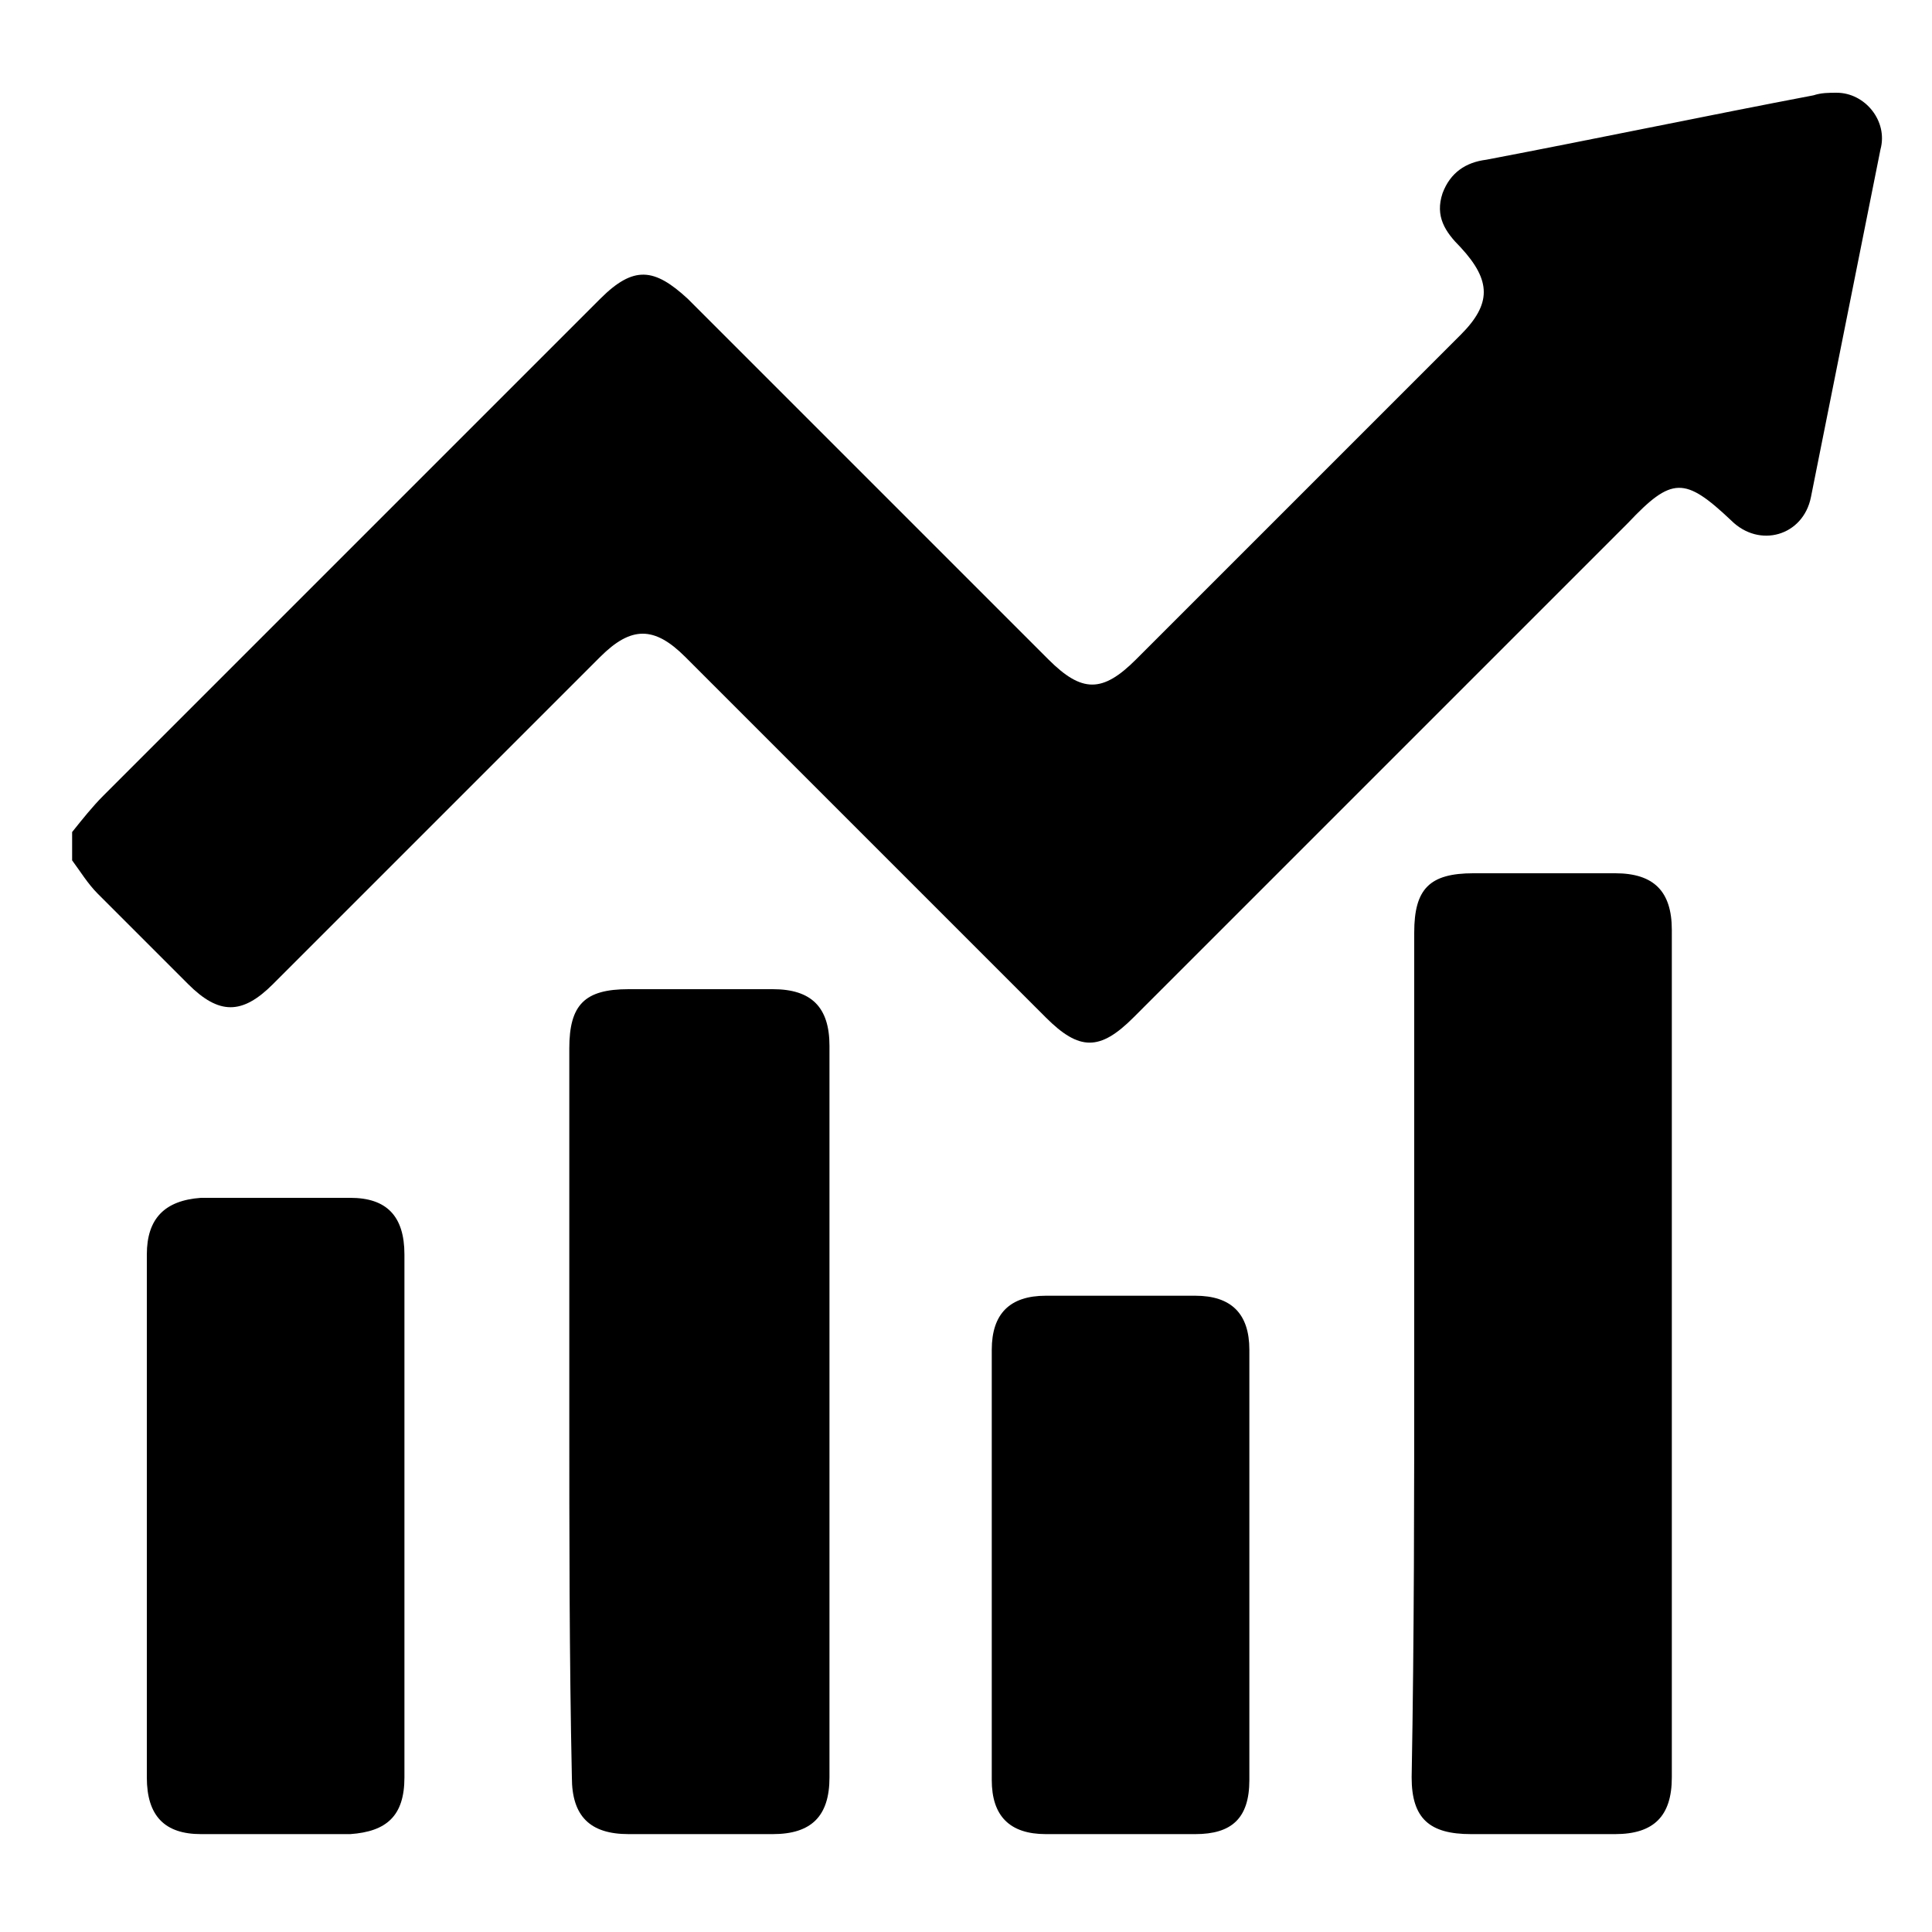
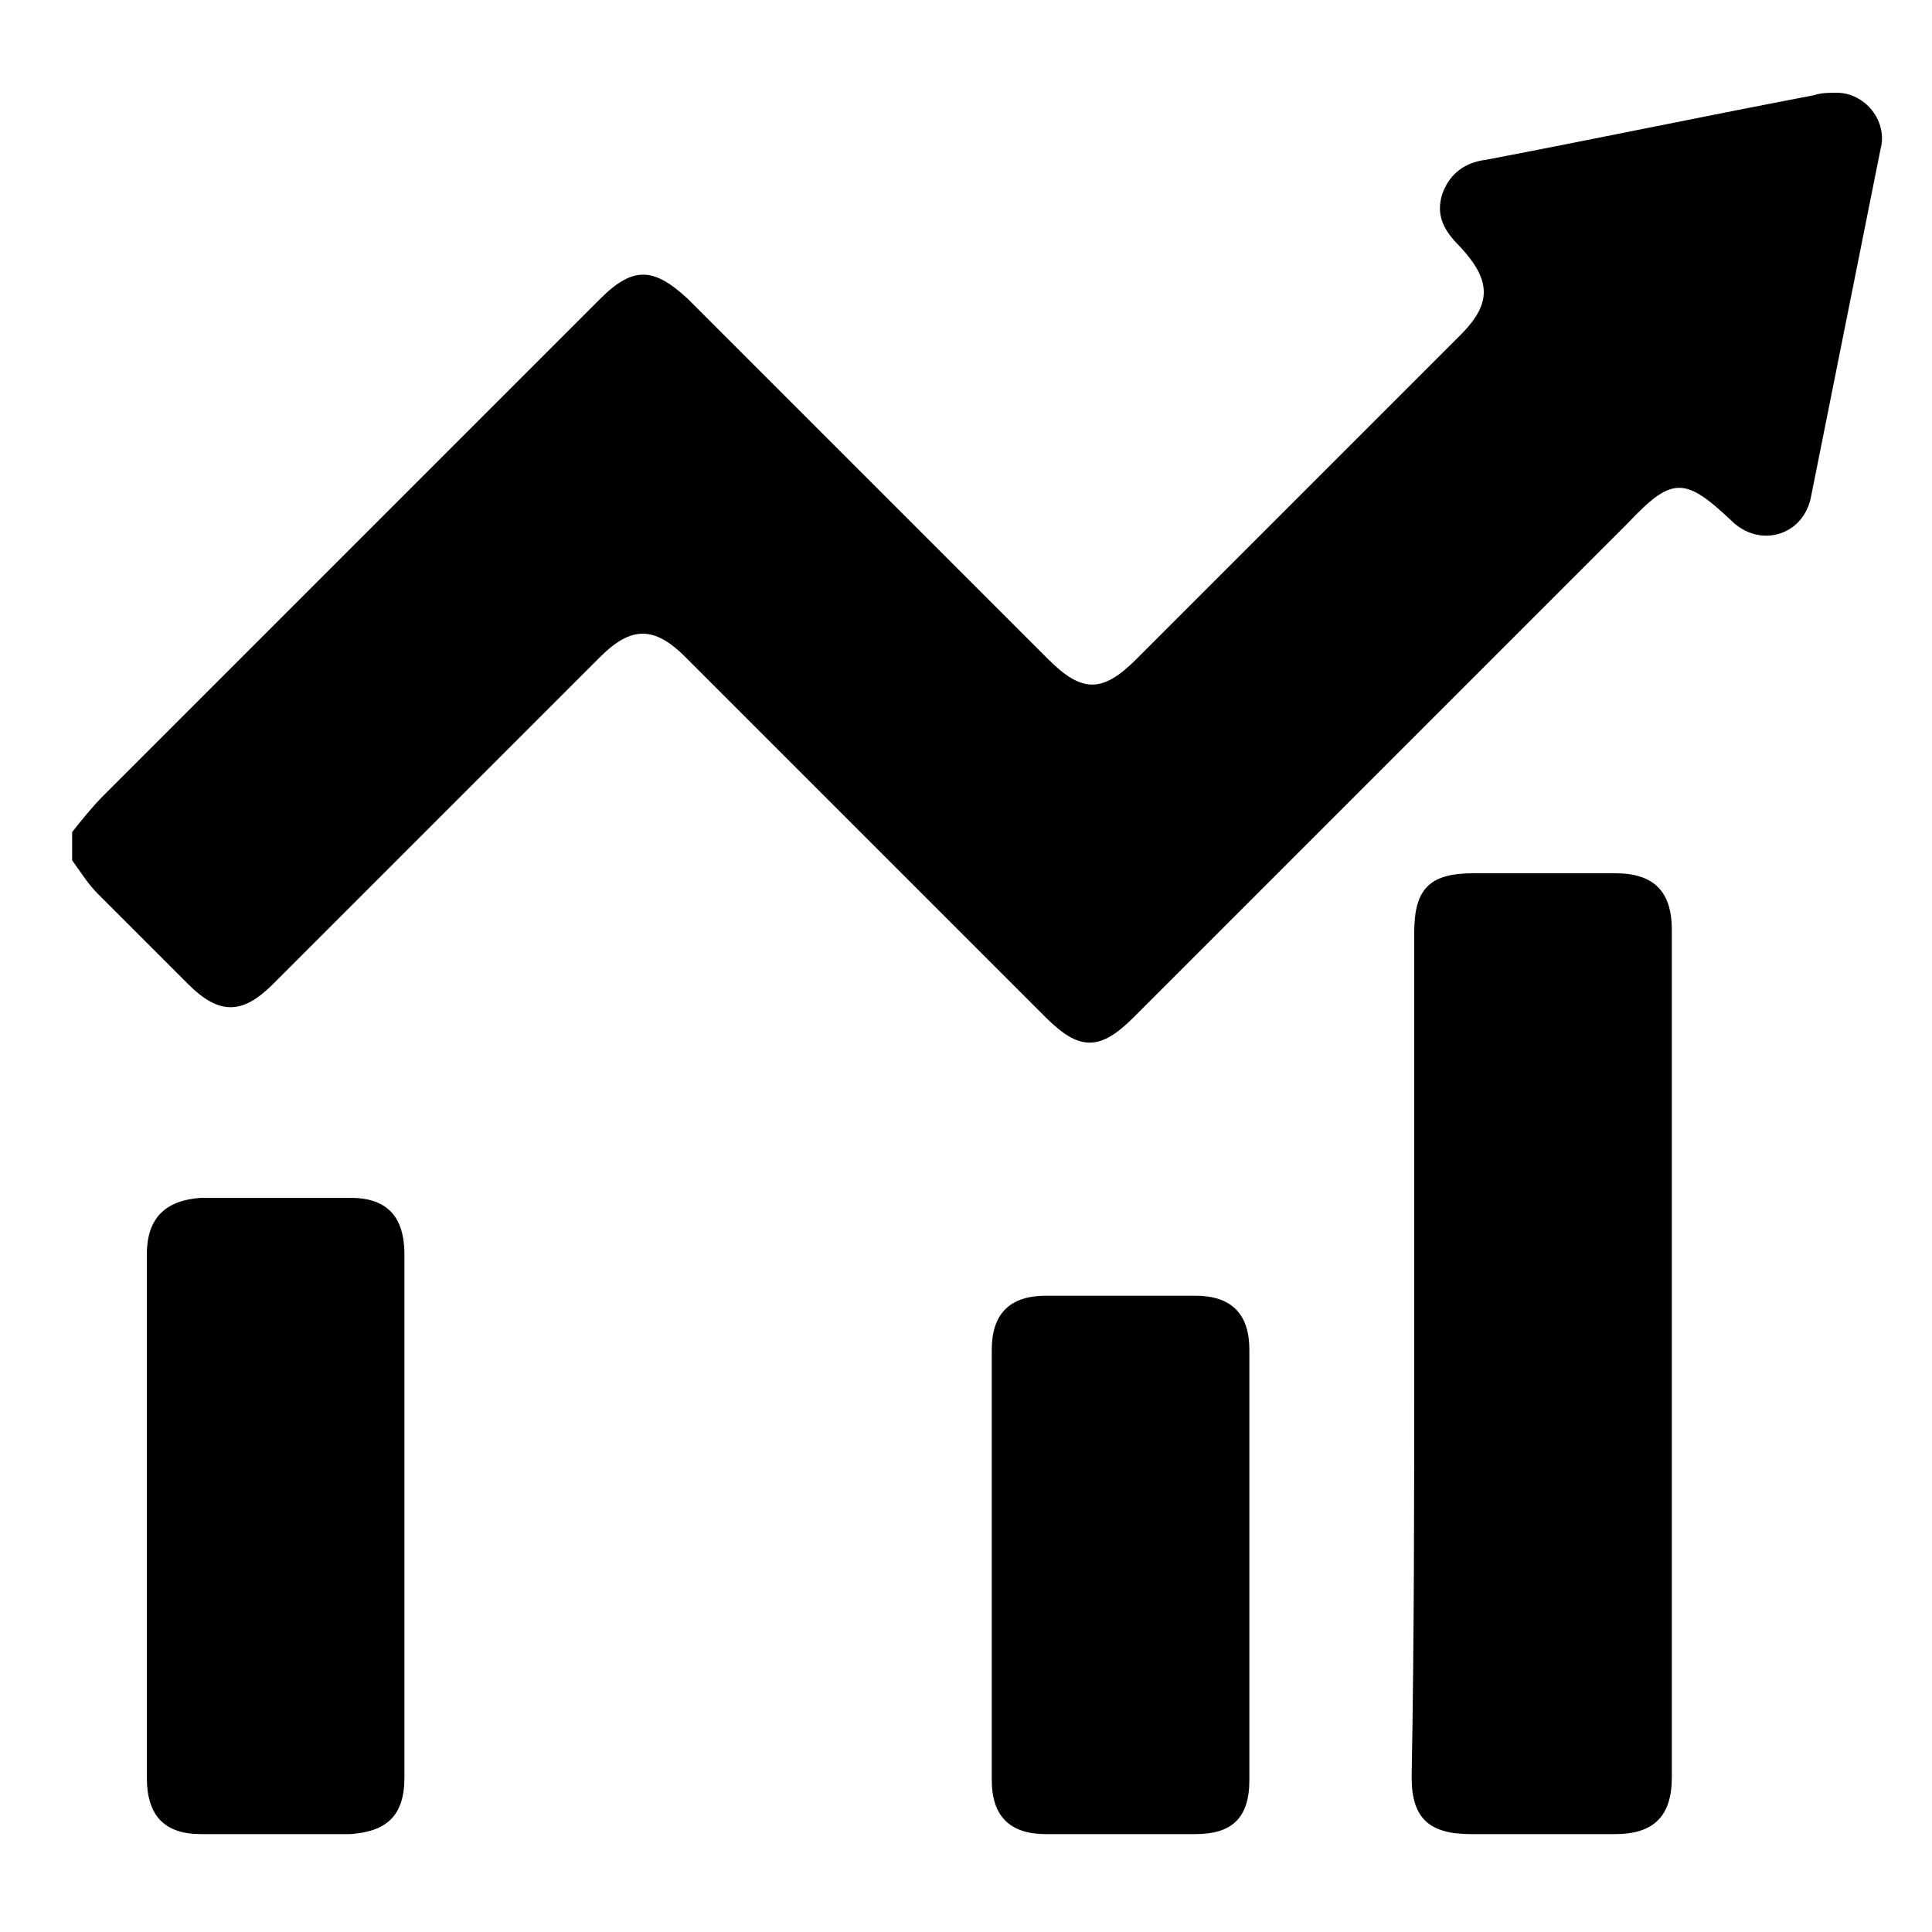
<svg xmlns="http://www.w3.org/2000/svg" id="Layer_1" x="0px" y="0px" viewBox="0 0 75 75" style="enable-background:new 0 0 75 75;" xml:space="preserve">
  <path d="M2.8,32.3c0.4-0.5,0.8-1,1.2-1.4c6.4-6.4,12.8-12.8,19.3-19.3c1.3-1.3,2.1-1.2,3.4,0c4.7,4.7,9.3,9.3,14,14 c1.3,1.3,2.1,1.3,3.4,0c4.2-4.2,8.4-8.4,12.6-12.6c1.2-1.2,1.2-2.1,0-3.4c-0.6-0.6-1-1.2-0.7-2.1c0.3-0.8,0.9-1.2,1.7-1.3 c4.2-0.8,8.5-1.7,12.7-2.5c0.3-0.1,0.6-0.1,0.9-0.1c1.1,0,2,1.1,1.7,2.2c-0.9,4.5-1.8,9-2.7,13.5c-0.3,1.5-2,2-3.1,0.9 c-1.8-1.7-2.3-1.7-4,0.1C56.8,26.7,50.4,33.1,44,39.5c-1.3,1.3-2.1,1.3-3.4,0c-4.7-4.7-9.3-9.3-14-14c-1.2-1.2-2.1-1.2-3.3,0 c-4.2,4.2-8.4,8.4-12.7,12.7c-1.2,1.2-2.1,1.2-3.3,0c-1.2-1.2-2.3-2.3-3.5-3.5c-0.4-0.4-0.7-0.9-1-1.3C2.8,33,2.8,32.6,2.8,32.3z" />
  <path d="M54.9,52.6c0-5.5,0-10.9,0-16.4c0-1.7,0.6-2.3,2.3-2.3c1.8,0,3.7,0,5.5,0c1.5,0,2.2,0.7,2.2,2.2c0,11,0,21.9,0,32.9 c0,1.5-0.7,2.2-2.2,2.2c-1.9,0-3.7,0-5.6,0c-1.6,0-2.3-0.6-2.3-2.2C54.9,63.5,54.9,58,54.9,52.6z" />
-   <path d="M22.1,54.8c0-4.7,0-9.4,0-14.1c0-1.7,0.6-2.3,2.3-2.3c1.9,0,3.7,0,5.6,0c1.5,0,2.2,0.7,2.2,2.2c0,9.5,0,18.9,0,28.4 c0,1.5-0.7,2.2-2.2,2.2c-1.9,0-3.7,0-5.6,0c-1.5,0-2.2-0.7-2.2-2.2C22.1,64.3,22.1,59.6,22.1,54.8z" />
-   <path d="M15.7,58.9c0,3.4,0,6.8,0,10.1c0,1.5-0.7,2.1-2.1,2.2c-1.9,0-3.8,0-5.8,0c-1.4,0-2.1-0.7-2.1-2.2c0-6.8,0-13.5,0-20.3 c0-1.4,0.7-2.1,2.1-2.2c1.9,0,3.8,0,5.8,0c1.4,0,2.1,0.7,2.1,2.2C15.7,52.2,15.7,55.6,15.7,58.9z" />
+   <path d="M15.7,58.9c0,3.4,0,6.8,0,10.1c0,1.5-0.7,2.1-2.1,2.2c-1.9,0-3.8,0-5.8,0c-1.4,0-2.1-0.7-2.1-2.2c0-6.8,0-13.5,0-20.3 c0-1.4,0.7-2.1,2.1-2.2c1.9,0,3.8,0,5.8,0c1.4,0,2.1,0.7,2.1,2.2z" />
  <path d="M48.5,60.8c0,2.8,0,5.5,0,8.3c0,1.5-0.7,2.1-2.1,2.1c-1.9,0-3.8,0-5.8,0c-1.4,0-2.1-0.7-2.1-2.1c0-5.6,0-11.2,0-16.7 c0-1.4,0.7-2.1,2.1-2.1c1.9,0,3.9,0,5.8,0c1.4,0,2.1,0.7,2.1,2.1C48.5,55.2,48.5,58,48.5,60.8z" />
</svg>